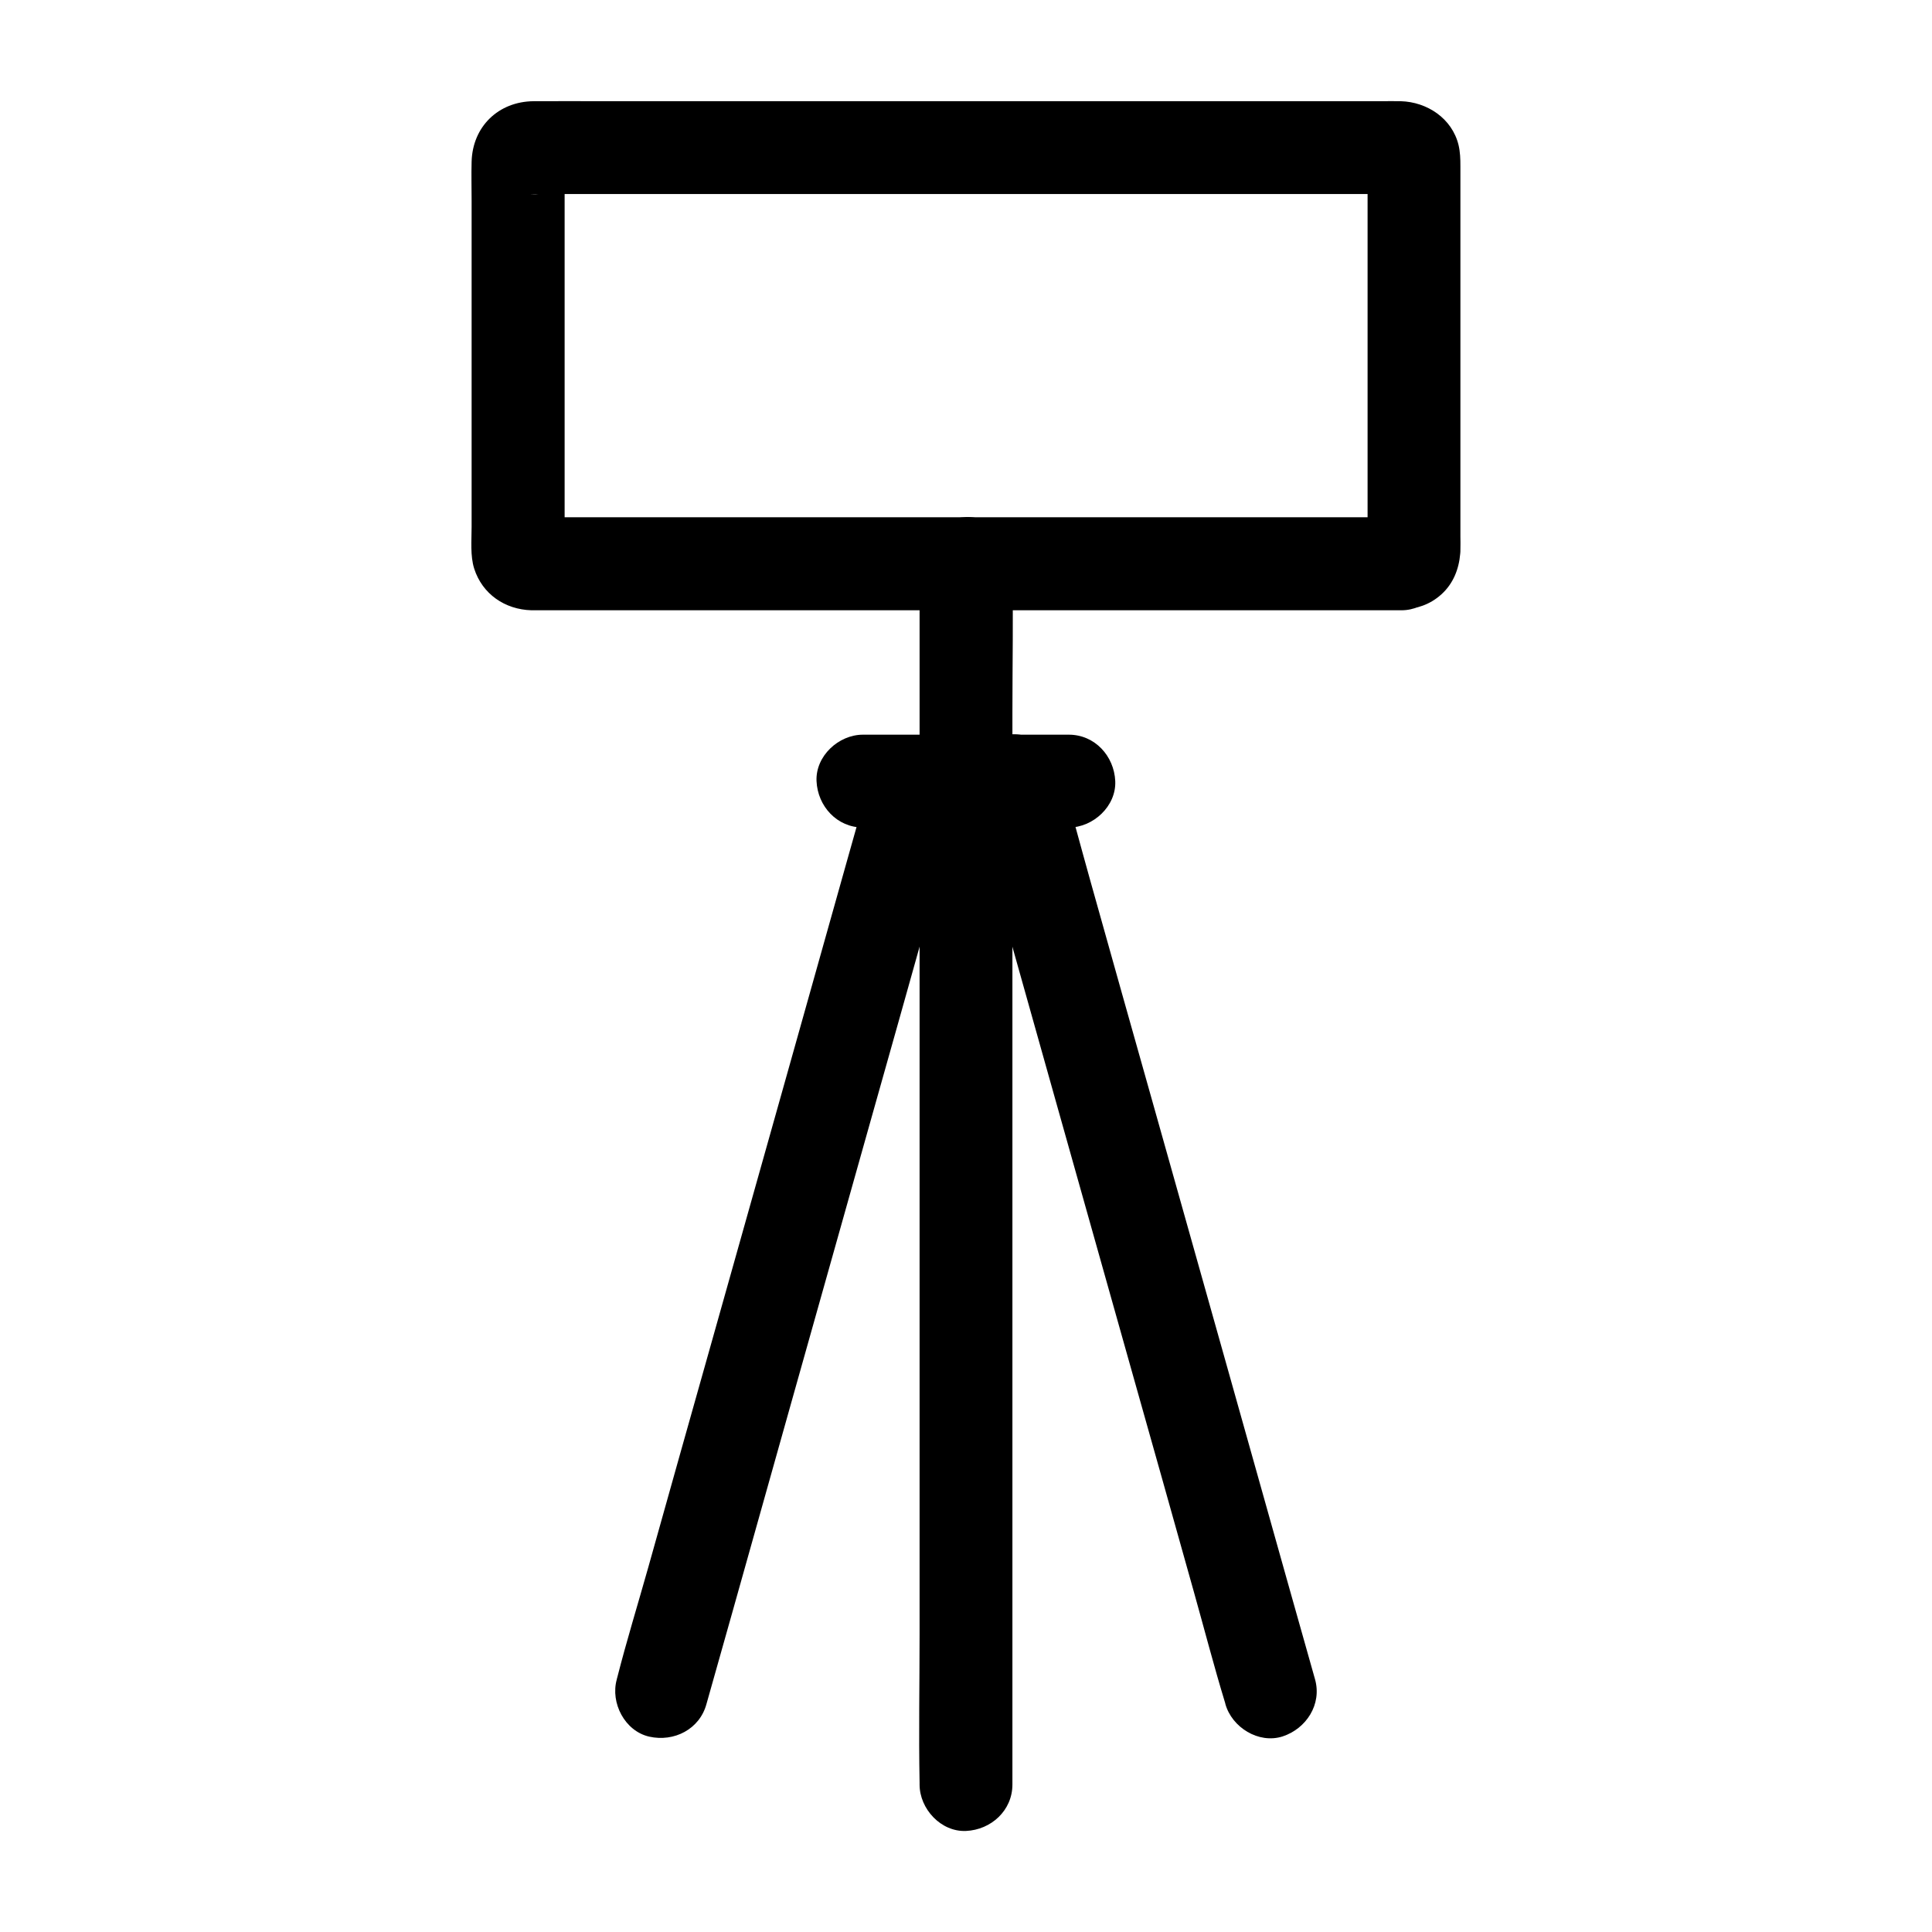
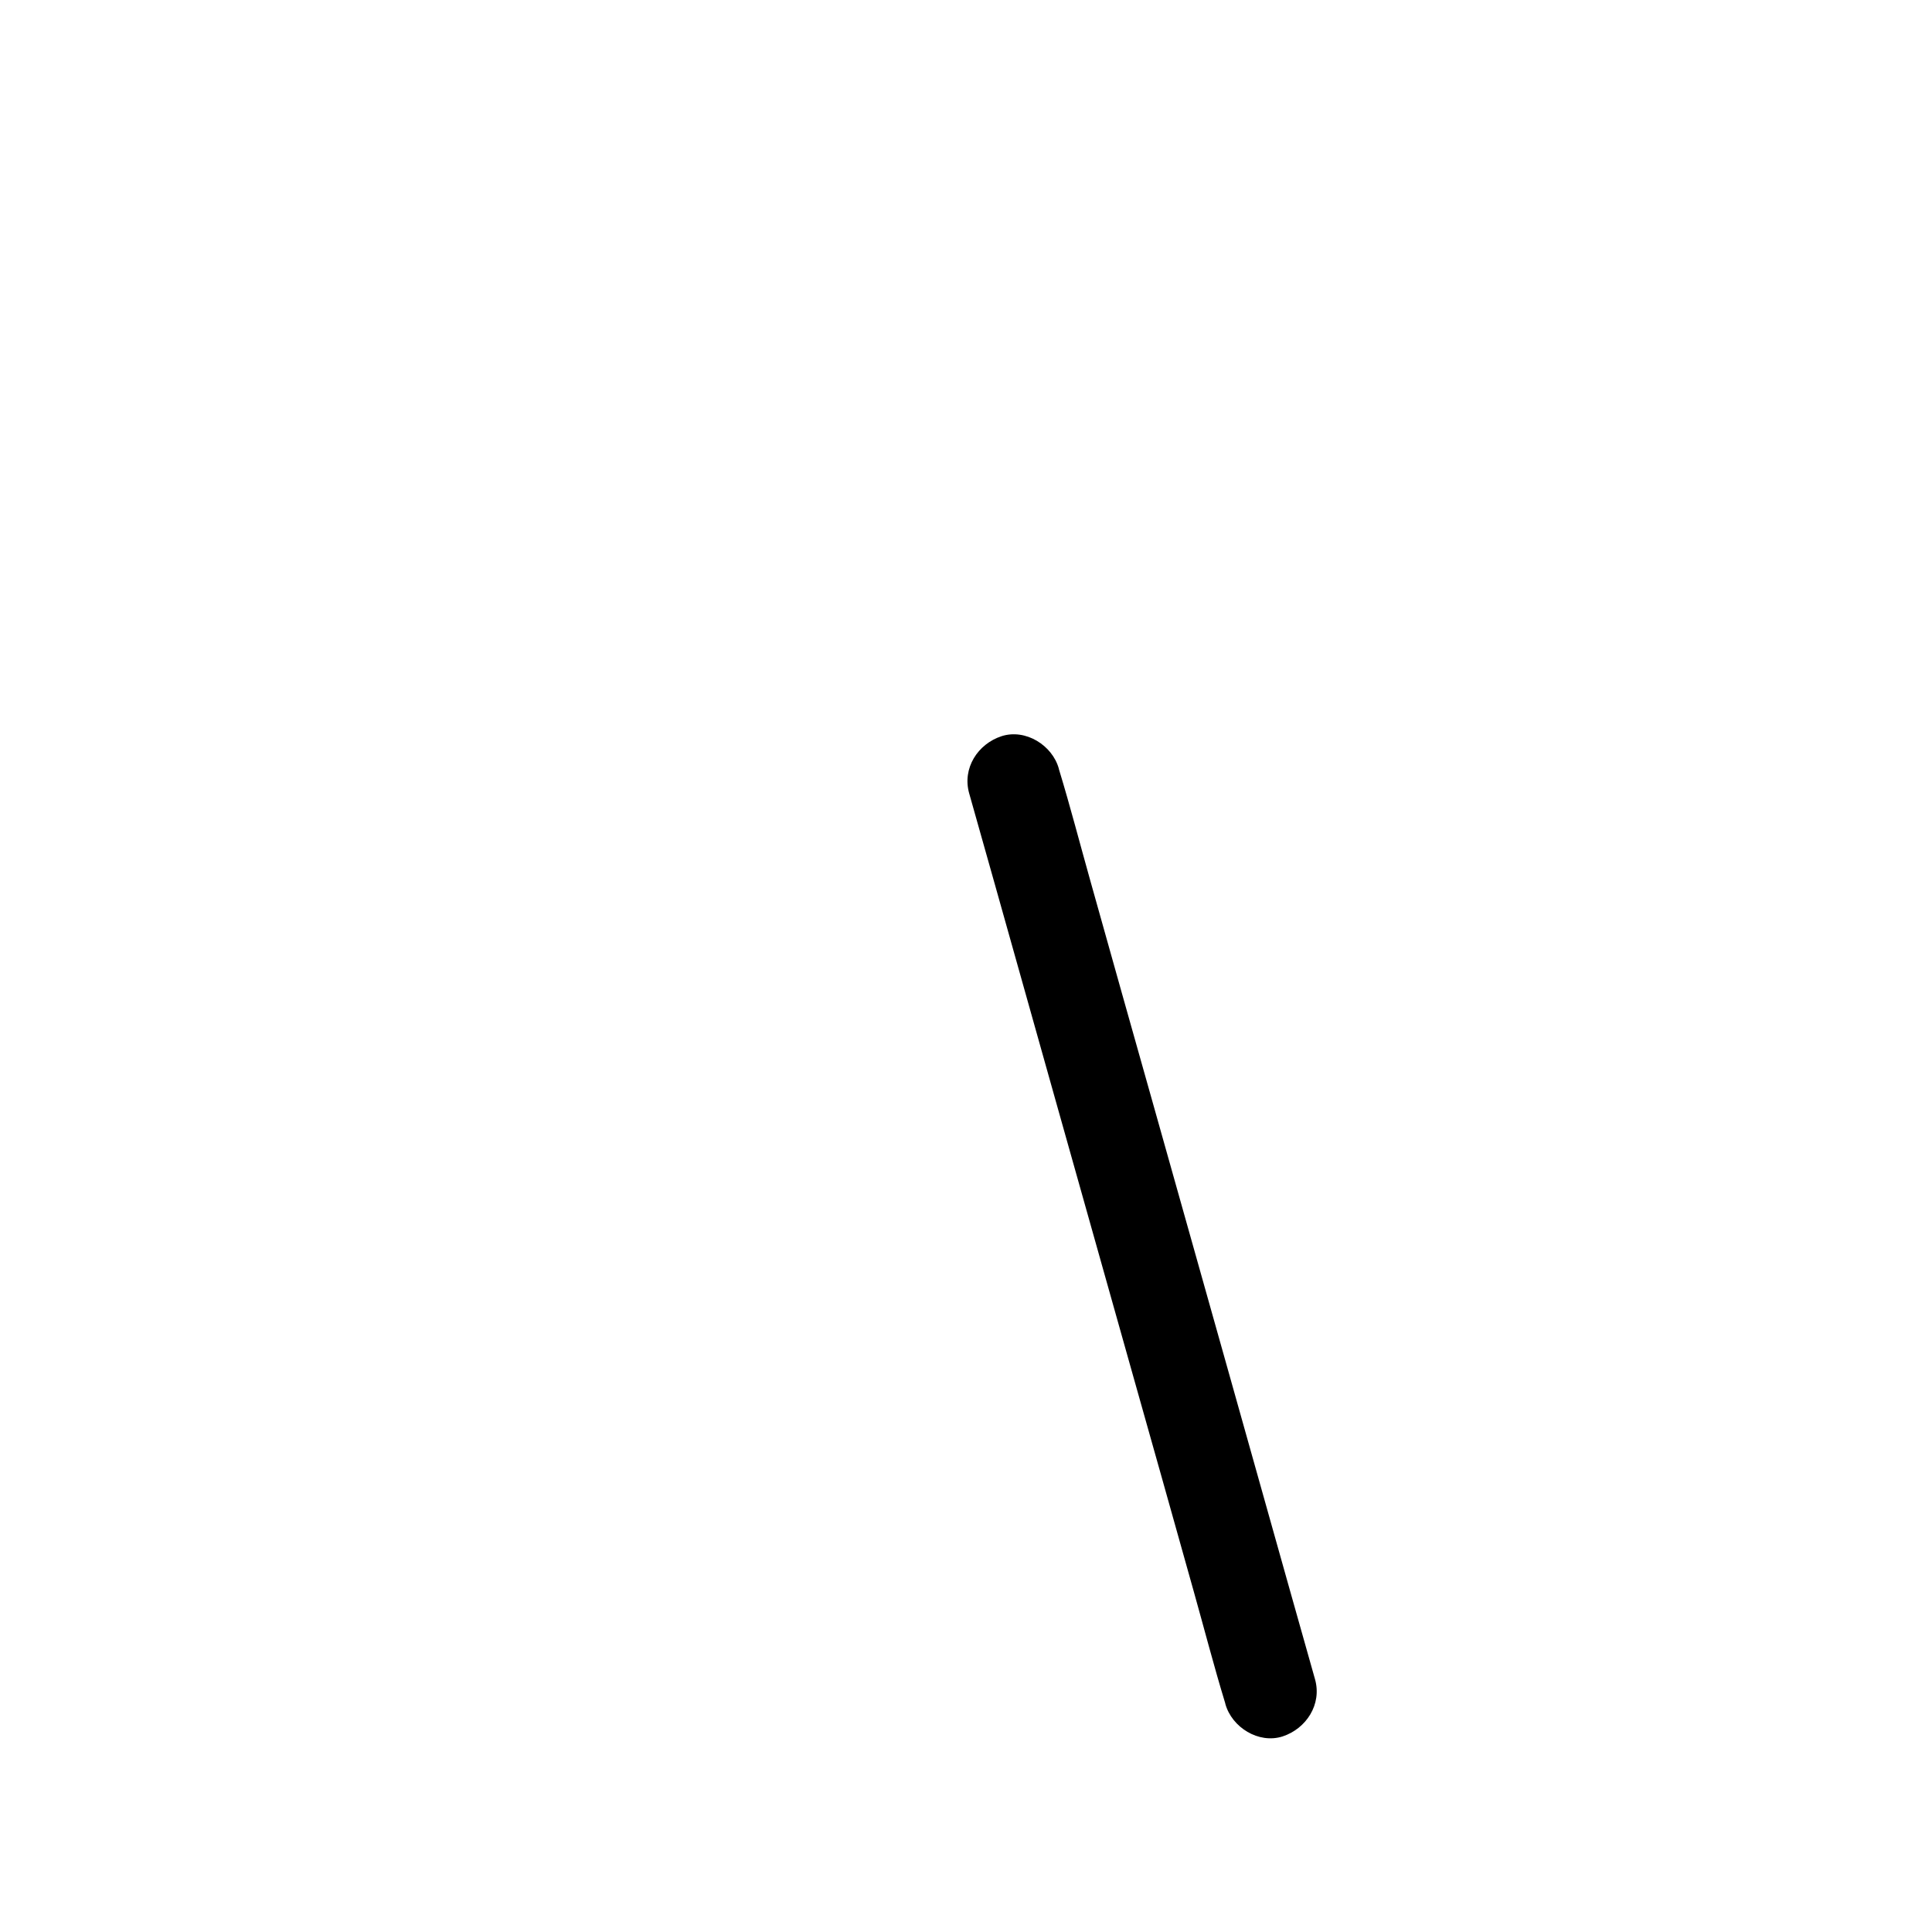
<svg xmlns="http://www.w3.org/2000/svg" fill="#000000" width="800px" height="800px" version="1.1" viewBox="144 144 512 512">
  <g>
-     <path d="m515.47 281.08h-12.645-32.766-44.672-48.805-45.215-33.211-9.742c-1.23 0-2.656-0.195-3.836 0-1.133 0-0.098 0.441 3.199 1.328 1.082 0.441 2.117 0.887 3.199 1.328 0.887 2.117 1.77 4.281 2.656 6.394v-0.148c0.051-0.297 0-0.641 0-0.934v-4.477-16.629-47.086-33.012c0-0.395 0.051-0.789 0-1.18v-0.246-0.051c0-1.133-0.441-0.098-1.328 3.199-1.477 3.59-1.723 6.297-7.723 5.856h0.934c2.164 0.051 4.379 0 6.543 0h28.535 42.461 48.758 46.641 36.852 19.141c0.344 0 0.738 0.051 1.031 0-1.082-0.441-2.117-0.887-3.199-1.328-2.754-0.246-4.281-1.77-4.527-4.527-0.441-1.082-0.887-2.117-1.328-3.199v0.148c-0.051 0.344 0 0.688 0 1.031v11.758 44.574 40.195 4.527c0 0.395-0.051 0.789 0 1.18v0.297 0.051c0.441-1.082 0.887-2.117 1.328-3.199 0.684-3.836 3.238-5.801 7.719-5.852-3.344 0.344-6.25 1.133-8.707 3.59-2.117 2.117-3.738 5.656-3.59 8.707 0.297 6.102 5.461 12.988 12.301 12.301 4.035-0.395 7.43-1.379 10.527-4.184 3.102-2.805 4.625-6.641 4.969-10.727 0.051-0.344 0.051-0.688 0.051-1.031 0.051-1.18 0-2.41 0-3.59v-15.742-47.871-34.539c0-1.871-0.051-3.691-0.492-5.559-1.723-7.086-8.363-11.414-15.301-11.609-1.77-0.051-3.492 0-5.266 0h-27.406-42.754-49.594-47.969-37.785c-6.348 0-12.742-0.051-19.09 0-9.25 0.098-16.137 6.691-16.383 16.039-0.098 3.445 0 6.887 0 10.332v44.773 41.672c0 3.543-0.395 7.676 0.688 11.07 2.164 6.742 8.168 10.824 15.152 11.02h1.871 22.336 39.805 48.953 49.102 40.984 24.305 3.246c6.445 0 12.594-5.656 12.301-12.301-0.25-6.742-5.367-12.352-12.254-12.352z" />
-     <path d="m412.3 616.92v-32.273-77.492-93.184-80.934c0-13.039 0.246-26.125 0-39.164v-0.543c0-6.445-5.656-12.594-12.301-12.301-6.641 0.297-12.301 5.41-12.301 12.301v32.273 77.492 93.184 80.934c0 13.039-0.246 26.125 0 39.164v0.543c0 6.445 5.656 12.594 12.301 12.301 6.644-0.297 12.301-5.414 12.301-12.301z" />
-     <path d="m331.21 595.62c2.262-8.02 4.527-16.039 6.789-24.059 5.41-19.238 10.824-38.473 16.234-57.762 6.543-23.172 13.039-46.395 19.582-69.57 5.656-20.074 11.316-40.098 16.926-60.172 2.754-9.789 5.758-19.531 8.266-29.371 0.051-0.148 0.098-0.297 0.098-0.395 1.723-6.199-2.117-13.676-8.609-15.152-6.543-1.477-13.285 1.969-15.152 8.609-2.262 8.02-4.527 16.039-6.789 24.059-5.41 19.238-10.824 38.473-16.234 57.762-6.543 23.172-13.039 46.395-19.582 69.57-5.656 20.074-11.316 40.098-16.926 60.172-2.754 9.789-5.758 19.531-8.266 29.371-0.051 0.148-0.098 0.297-0.098 0.395-1.723 6.199 2.117 13.676 8.609 15.152 6.594 1.477 13.332-1.965 15.152-8.609z" />
    <path d="m400.84 354.24c2.262 8.02 4.527 16.039 6.789 24.059 5.41 19.238 10.824 38.473 16.234 57.762 6.543 23.172 13.039 46.395 19.582 69.57 5.656 20.074 11.316 40.098 16.926 60.172 2.754 9.789 5.312 19.68 8.266 29.371 0.051 0.148 0.098 0.297 0.098 0.395 1.723 6.199 8.809 10.629 15.152 8.609 6.297-2.066 10.48-8.512 8.609-15.152-2.262-8.02-4.527-16.039-6.789-24.059-5.41-19.238-10.824-38.473-16.234-57.762-6.543-23.172-13.039-46.395-19.582-69.57-5.656-20.074-11.316-40.098-16.926-60.172-2.754-9.789-5.312-19.68-8.266-29.371-0.051-0.148-0.098-0.297-0.098-0.395-1.723-6.199-8.809-10.629-15.152-8.609-6.348 2.066-10.48 8.512-8.609 15.152z" />
-     <path d="m372.69 363.3h47.723 6.84c6.445 0 12.594-5.656 12.301-12.301-0.297-6.641-5.41-12.301-12.301-12.301h-47.723-6.84c-6.445 0-12.594 5.656-12.301 12.301 0.297 6.641 5.414 12.301 12.301 12.301z" />
  </g>
</svg>